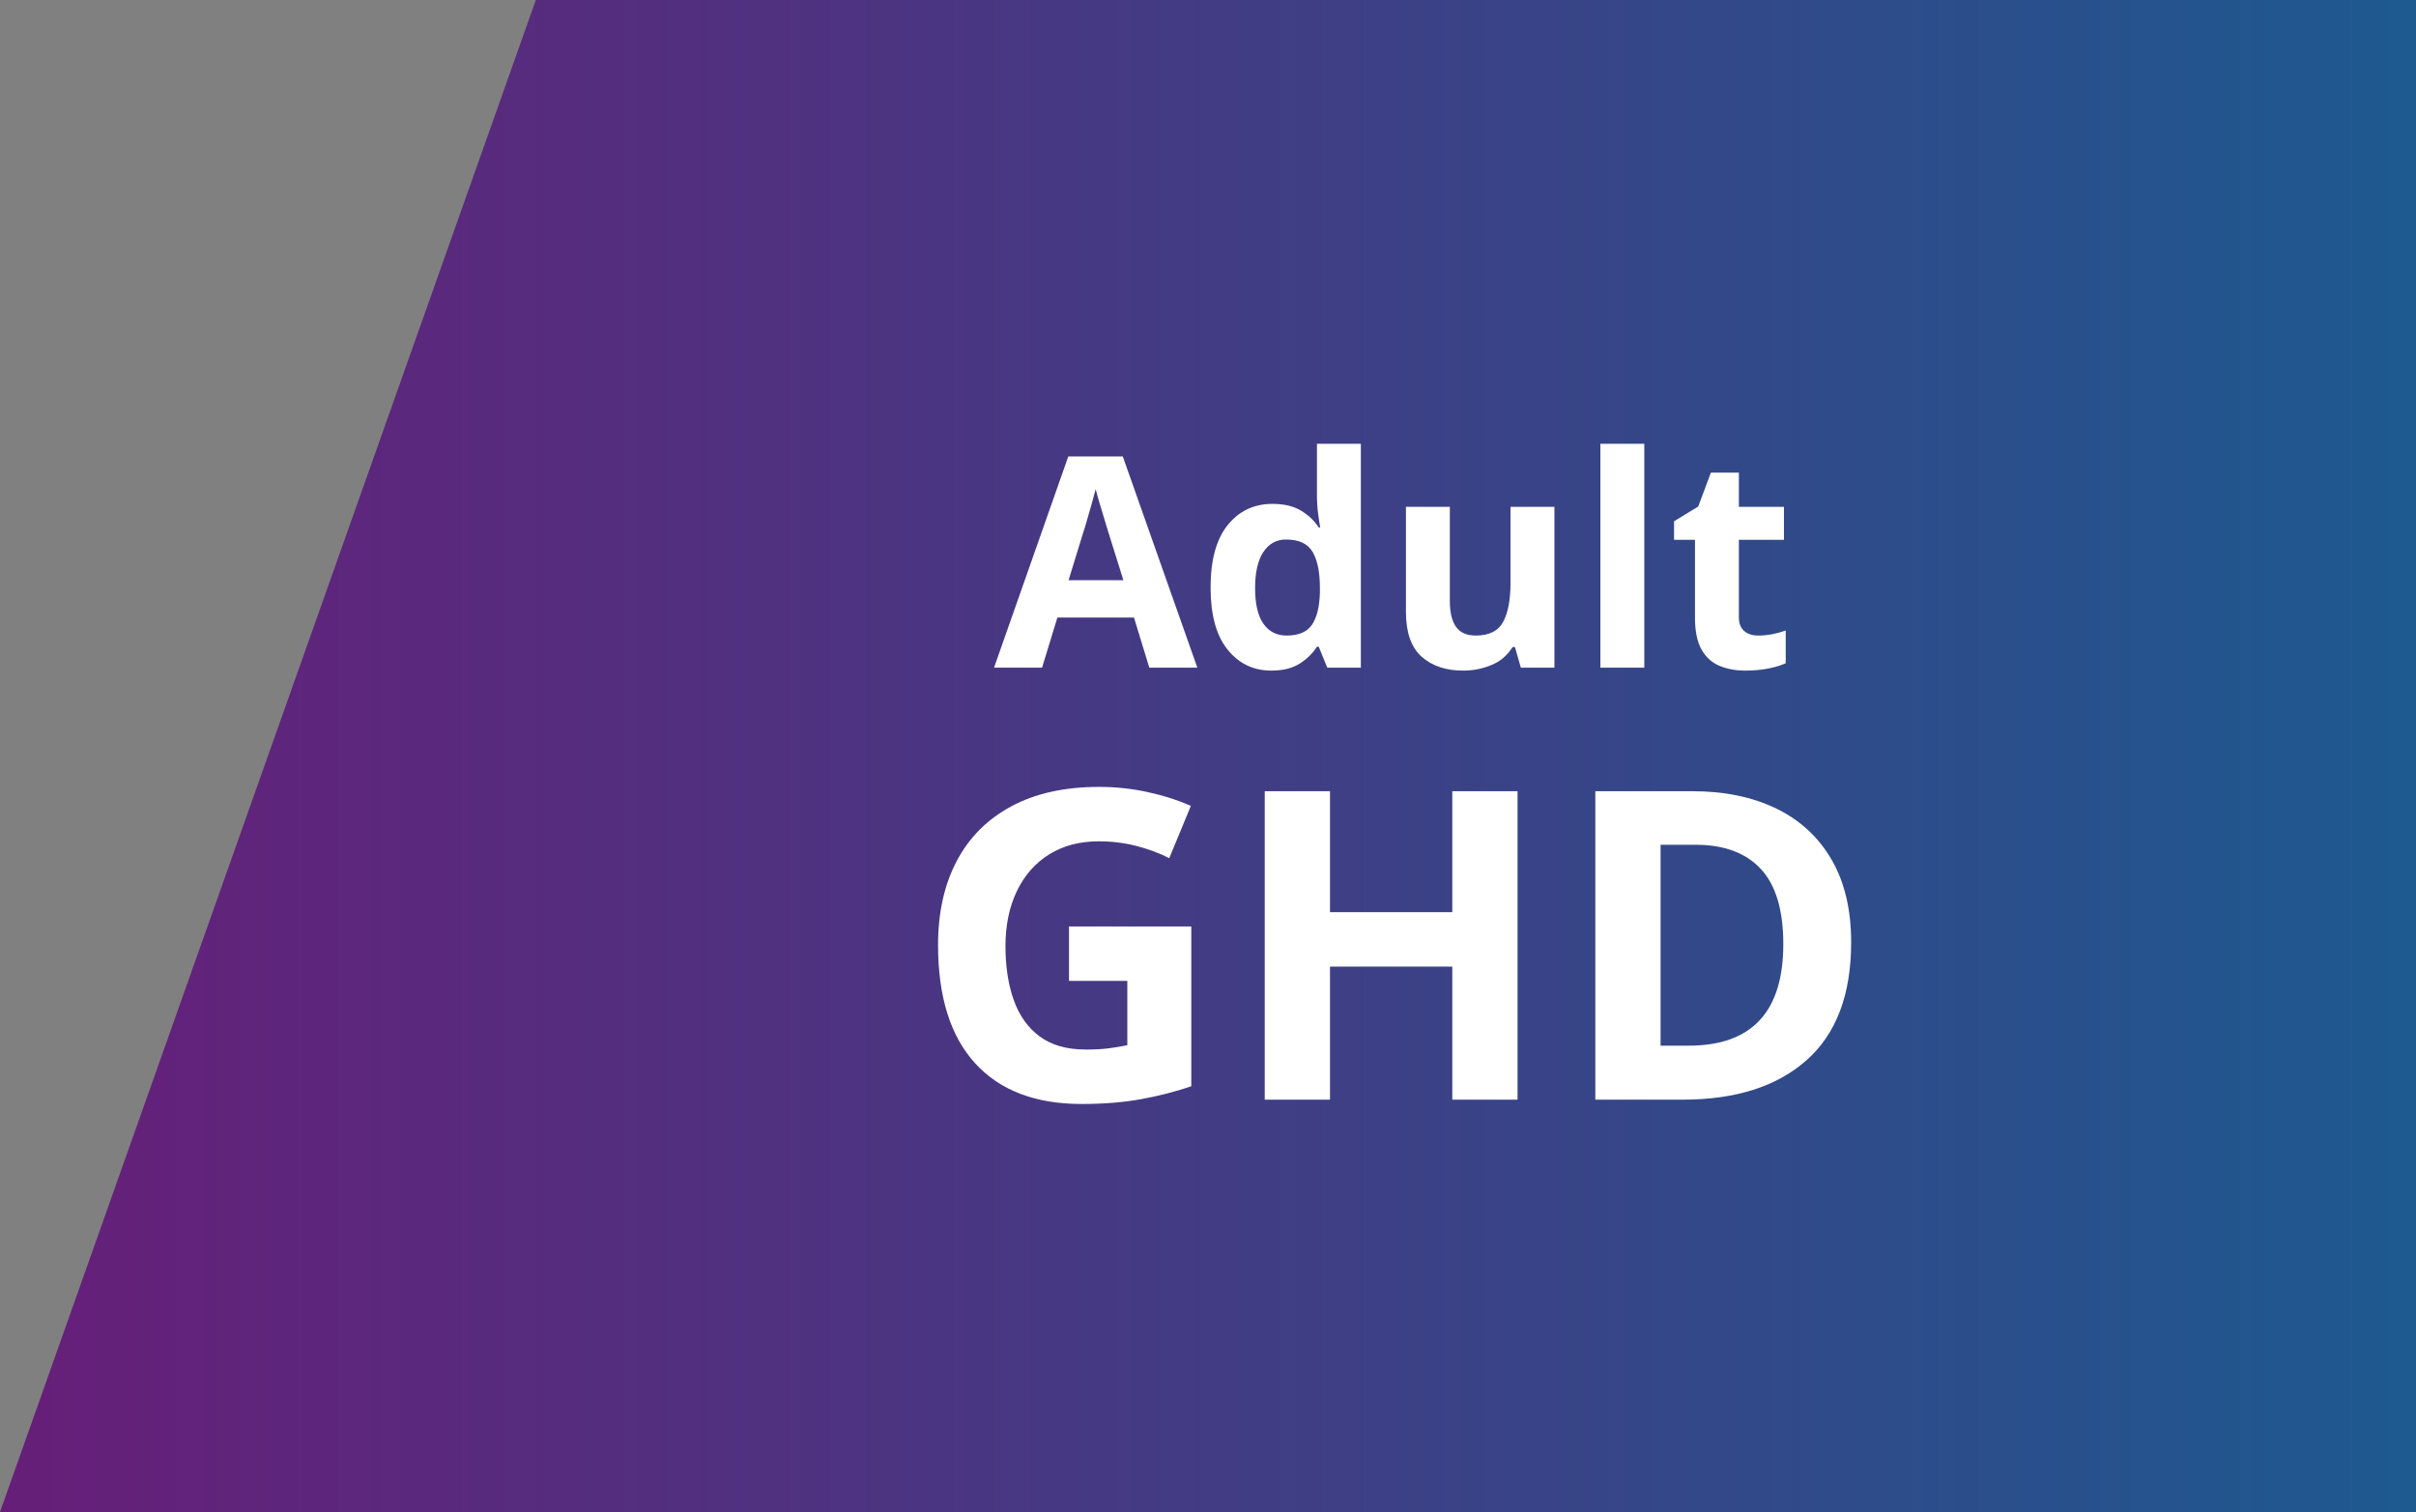
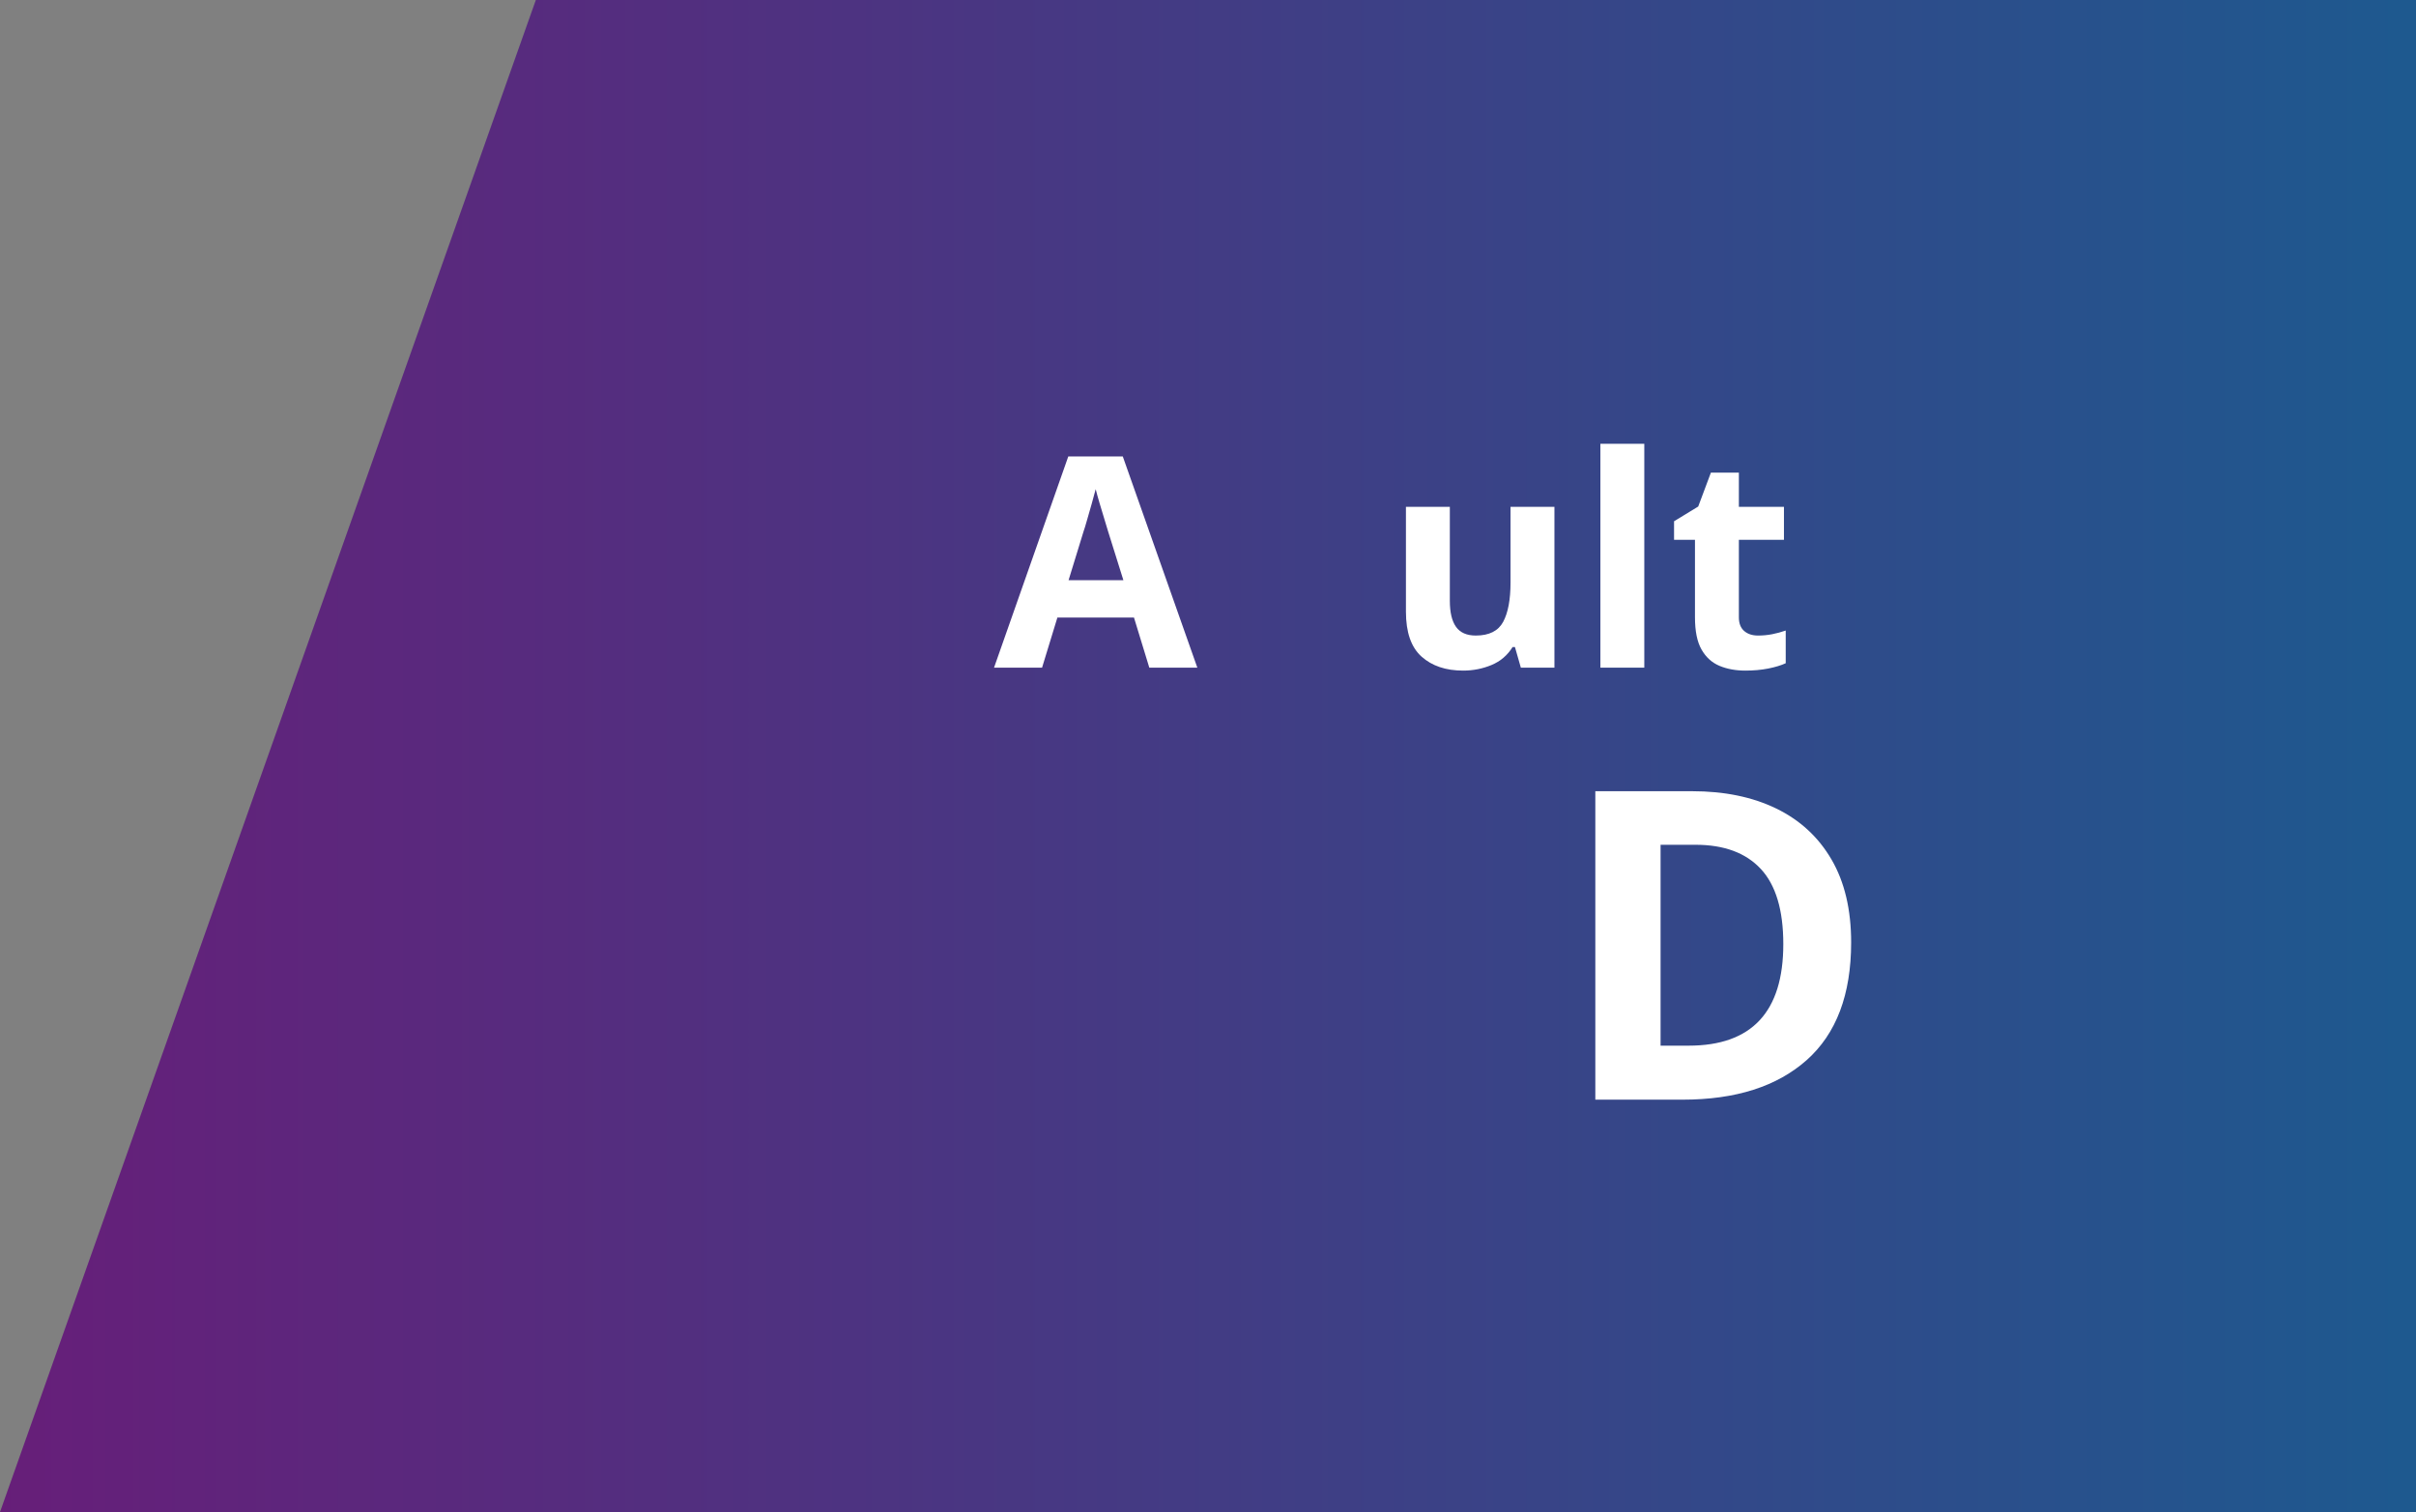
<svg xmlns="http://www.w3.org/2000/svg" width="123px" height="77px" viewBox="0 0 123 77" version="1.1">
  <rect x="0" y="0" width="123" height="77" fill="#808080" stroke="none" />
  <title>Adult GHD Tab</title>
  <defs>
    <linearGradient x1="0%" y1="50%" x2="139.679%" y2="50%" id="linearGradient-1">
      <stop stop-color="#671E79" offset="0%" />
      <stop stop-color="#007198" offset="100%" />
    </linearGradient>
  </defs>
  <g id="RR4" stroke="none" stroke-width="1" fill="none" fill-rule="evenodd">
    <g id="Adult-GHD-Tab">
      <polygon id="Rectangle-Copy-3" fill="url(#linearGradient-1)" points="27.279 1.87537486e-13 123 0 123 77 2.73766741e-13 77" />
      <g id="Group-8" transform="translate(47.757, 22.6)" fill="#FFFFFF" fill-rule="nonzero">
        <g id="GHD" transform="translate(0, 17.472)">
-           <path d="M6.666,7.106 L12.892,7.106 L12.892,15.246 C12.071,15.525 11.213,15.745 10.318,15.906 C9.423,16.067 8.419,16.148 7.304,16.148 C4.957,16.148 3.153,15.459 1.892,14.08 C0.631,12.701 0,10.692 0,8.052 C0,6.409 0.315,4.987 0.946,3.784 C1.577,2.581 2.504,1.65 3.729,0.99 C4.954,0.33 6.446,0 8.206,0 C9.042,0 9.863,0.088 10.67,0.264 C11.477,0.44 12.21,0.675 12.87,0.968 L11.77,3.63 C11.286,3.381 10.736,3.175 10.12,3.014 C9.504,2.853 8.859,2.772 8.184,2.772 C7.216,2.772 6.376,2.992 5.665,3.432 C4.954,3.872 4.404,4.495 4.015,5.302 C3.626,6.109 3.432,7.047 3.432,8.118 C3.432,9.145 3.571,10.054 3.85,10.846 C4.129,11.638 4.569,12.258 5.17,12.705 C5.771,13.152 6.556,13.376 7.524,13.376 C7.993,13.376 8.389,13.354 8.712,13.31 C9.035,13.266 9.343,13.215 9.636,13.156 L9.636,9.878 L6.666,9.878 L6.666,7.106 Z" id="Path" />
-           <polygon id="Path" points="29.502 15.928 26.18 15.928 26.18 9.152 19.954 9.152 19.954 15.928 16.632 15.928 16.632 0.22 19.954 0.22 19.954 6.38 26.18 6.38 26.18 0.22 29.502 0.22" />
          <path d="M46.486,7.92 C46.486,10.575 45.731,12.573 44.22,13.915 C42.709,15.257 40.605,15.928 37.906,15.928 L33.462,15.928 L33.462,0.22 L38.39,0.22 C40.033,0.22 41.459,0.513 42.669,1.1 C43.879,1.687 44.818,2.552 45.485,3.696 C46.152,4.84 46.486,6.248 46.486,7.92 Z M43.032,8.008 C43.032,6.277 42.651,5.001 41.888,4.18 C41.125,3.359 40.018,2.948 38.566,2.948 L36.784,2.948 L36.784,13.178 L38.214,13.178 C41.426,13.178 43.032,11.455 43.032,8.008 Z" id="Shape" />
        </g>
        <g id="Adult" transform="translate(2.85, 0)">
          <path d="M7.905,11.4 L7.125,8.85 L3.225,8.85 L2.445,11.4 L0,11.4 L3.78,0.645 L6.555,0.645 L10.35,11.4 L7.905,11.4 Z M6.585,6.945 L5.805,4.455 C5.755,4.285 5.69,4.07 5.61,3.81 C5.53,3.55 5.45,3.285 5.37,3.015 C5.29,2.745 5.225,2.51 5.175,2.31 C5.125,2.51 5.058,2.757 4.973,3.053 C4.888,3.348 4.808,3.627 4.732,3.893 C4.657,4.157 4.6,4.345 4.56,4.455 L3.795,6.945 L6.585,6.945 Z" id="Shape" />
-           <path d="M14.115,11.55 C13.205,11.55 12.463,11.193 11.887,10.477 C11.312,9.762 11.025,8.71 11.025,7.32 C11.025,5.92 11.315,4.86 11.895,4.14 C12.475,3.42 13.235,3.06 14.175,3.06 C14.765,3.06 15.25,3.175 15.63,3.405 C16.01,3.635 16.31,3.92 16.53,4.26 L16.605,4.26 C16.575,4.1 16.54,3.868 16.5,3.562 C16.46,3.257 16.44,2.945 16.44,2.625 L16.44,0 L18.675,0 L18.675,11.4 L16.965,11.4 L16.53,10.335 L16.44,10.335 C16.22,10.675 15.925,10.963 15.555,11.197 C15.185,11.432 14.705,11.55 14.115,11.55 Z M14.895,9.765 C15.505,9.765 15.935,9.582 16.185,9.217 C16.435,8.852 16.57,8.305 16.59,7.575 L16.59,7.335 C16.59,6.545 16.468,5.938 16.223,5.513 C15.977,5.088 15.525,4.875 14.865,4.875 C14.375,4.875 13.99,5.088 13.71,5.513 C13.43,5.938 13.29,6.55 13.29,7.35 C13.29,8.15 13.43,8.752 13.71,9.158 C13.99,9.562 14.385,9.765 14.895,9.765 Z" id="Shape" />
          <path d="M28.53,3.21 L28.53,11.4 L26.82,11.4 L26.52,10.35 L26.4,10.35 C26.14,10.77 25.782,11.075 25.328,11.265 C24.872,11.455 24.39,11.55 23.88,11.55 C23,11.55 22.295,11.312 21.765,10.838 C21.235,10.363 20.97,9.6 20.97,8.55 L20.97,3.21 L23.205,3.21 L23.205,7.995 C23.205,8.585 23.31,9.027 23.52,9.322 C23.73,9.617 24.065,9.765 24.525,9.765 C25.205,9.765 25.67,9.533 25.92,9.068 C26.17,8.602 26.295,7.935 26.295,7.065 L26.295,3.21 L28.53,3.21 Z" id="Path" />
          <polygon id="Path" points="33.105 11.4 30.87 11.4 30.87 0 33.105 0" />
          <path d="M38.895,9.765 C39.145,9.765 39.385,9.742 39.615,9.697 C39.845,9.652 40.075,9.59 40.305,9.51 L40.305,11.175 C40.065,11.285 39.767,11.375 39.413,11.445 C39.057,11.515 38.67,11.55 38.25,11.55 C37.76,11.55 37.322,11.47 36.938,11.31 C36.553,11.15 36.248,10.875 36.023,10.485 C35.797,10.095 35.685,9.545 35.685,8.835 L35.685,4.89 L34.62,4.89 L34.62,3.945 L35.85,3.195 L36.495,1.47 L37.92,1.47 L37.92,3.21 L40.215,3.21 L40.215,4.89 L37.92,4.89 L37.92,8.835 C37.92,9.145 38.01,9.377 38.19,9.533 C38.37,9.688 38.605,9.765 38.895,9.765 Z" id="Path" />
        </g>
      </g>
    </g>
  </g>
</svg>